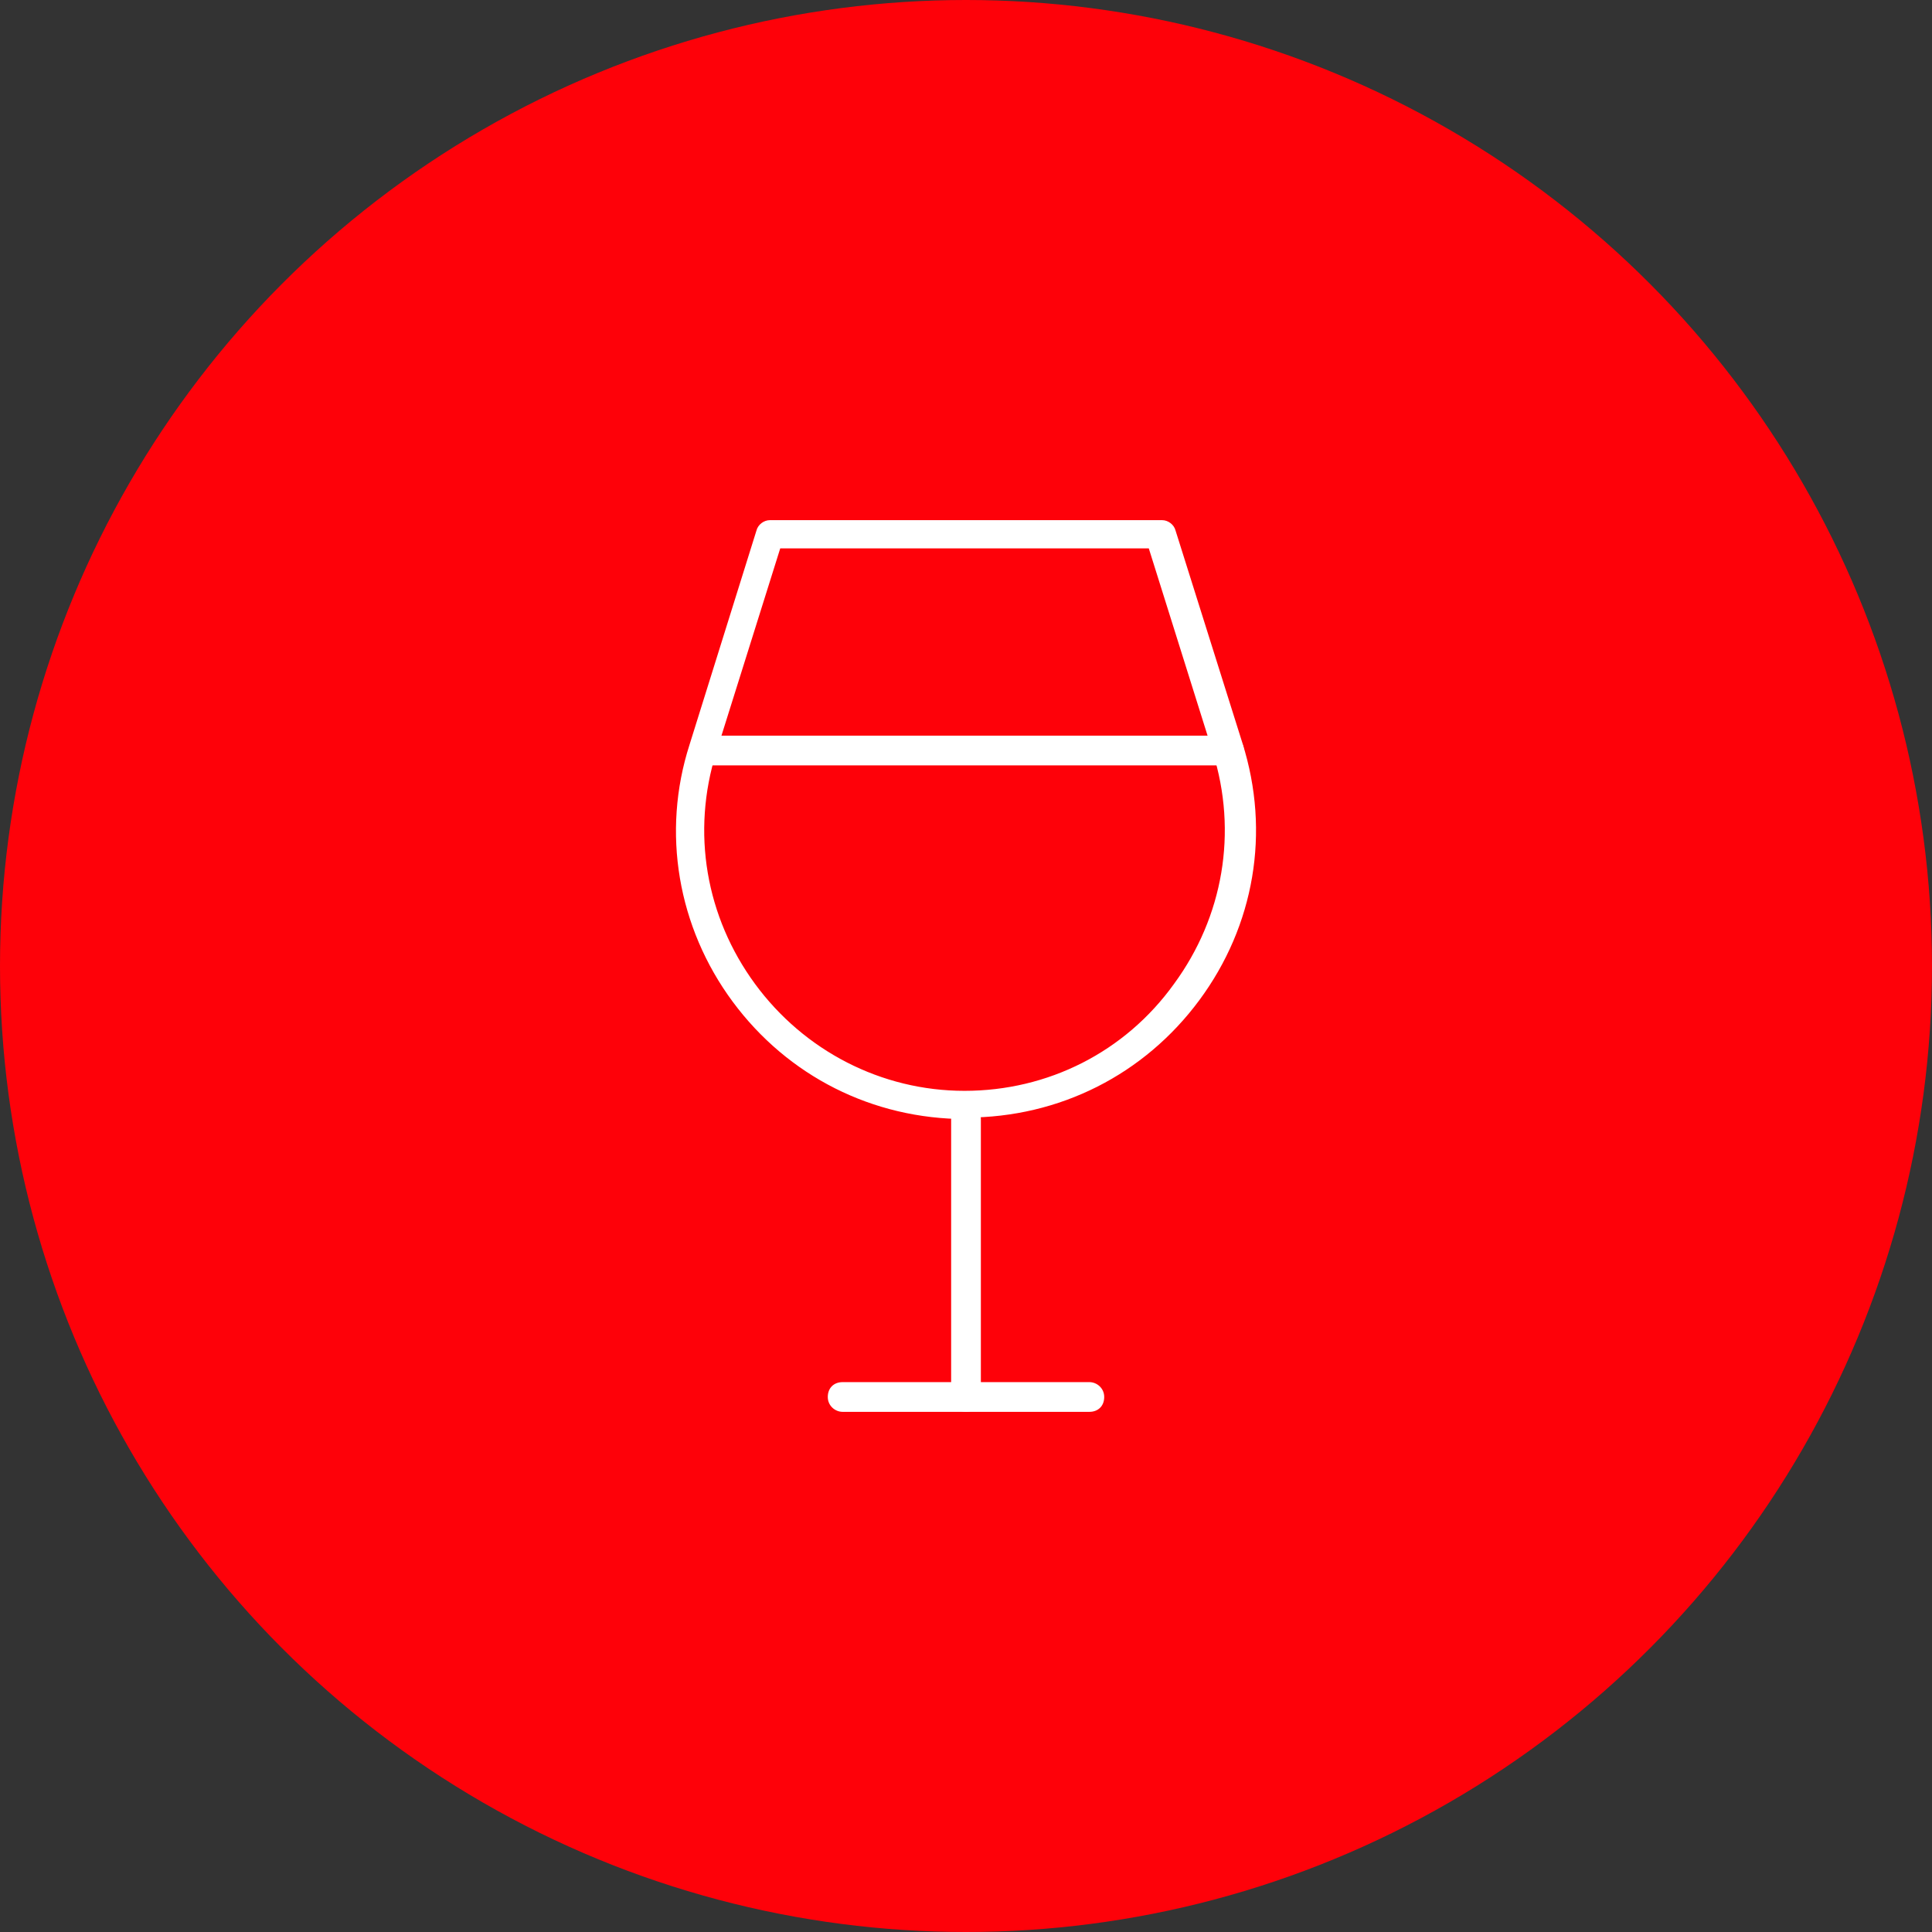
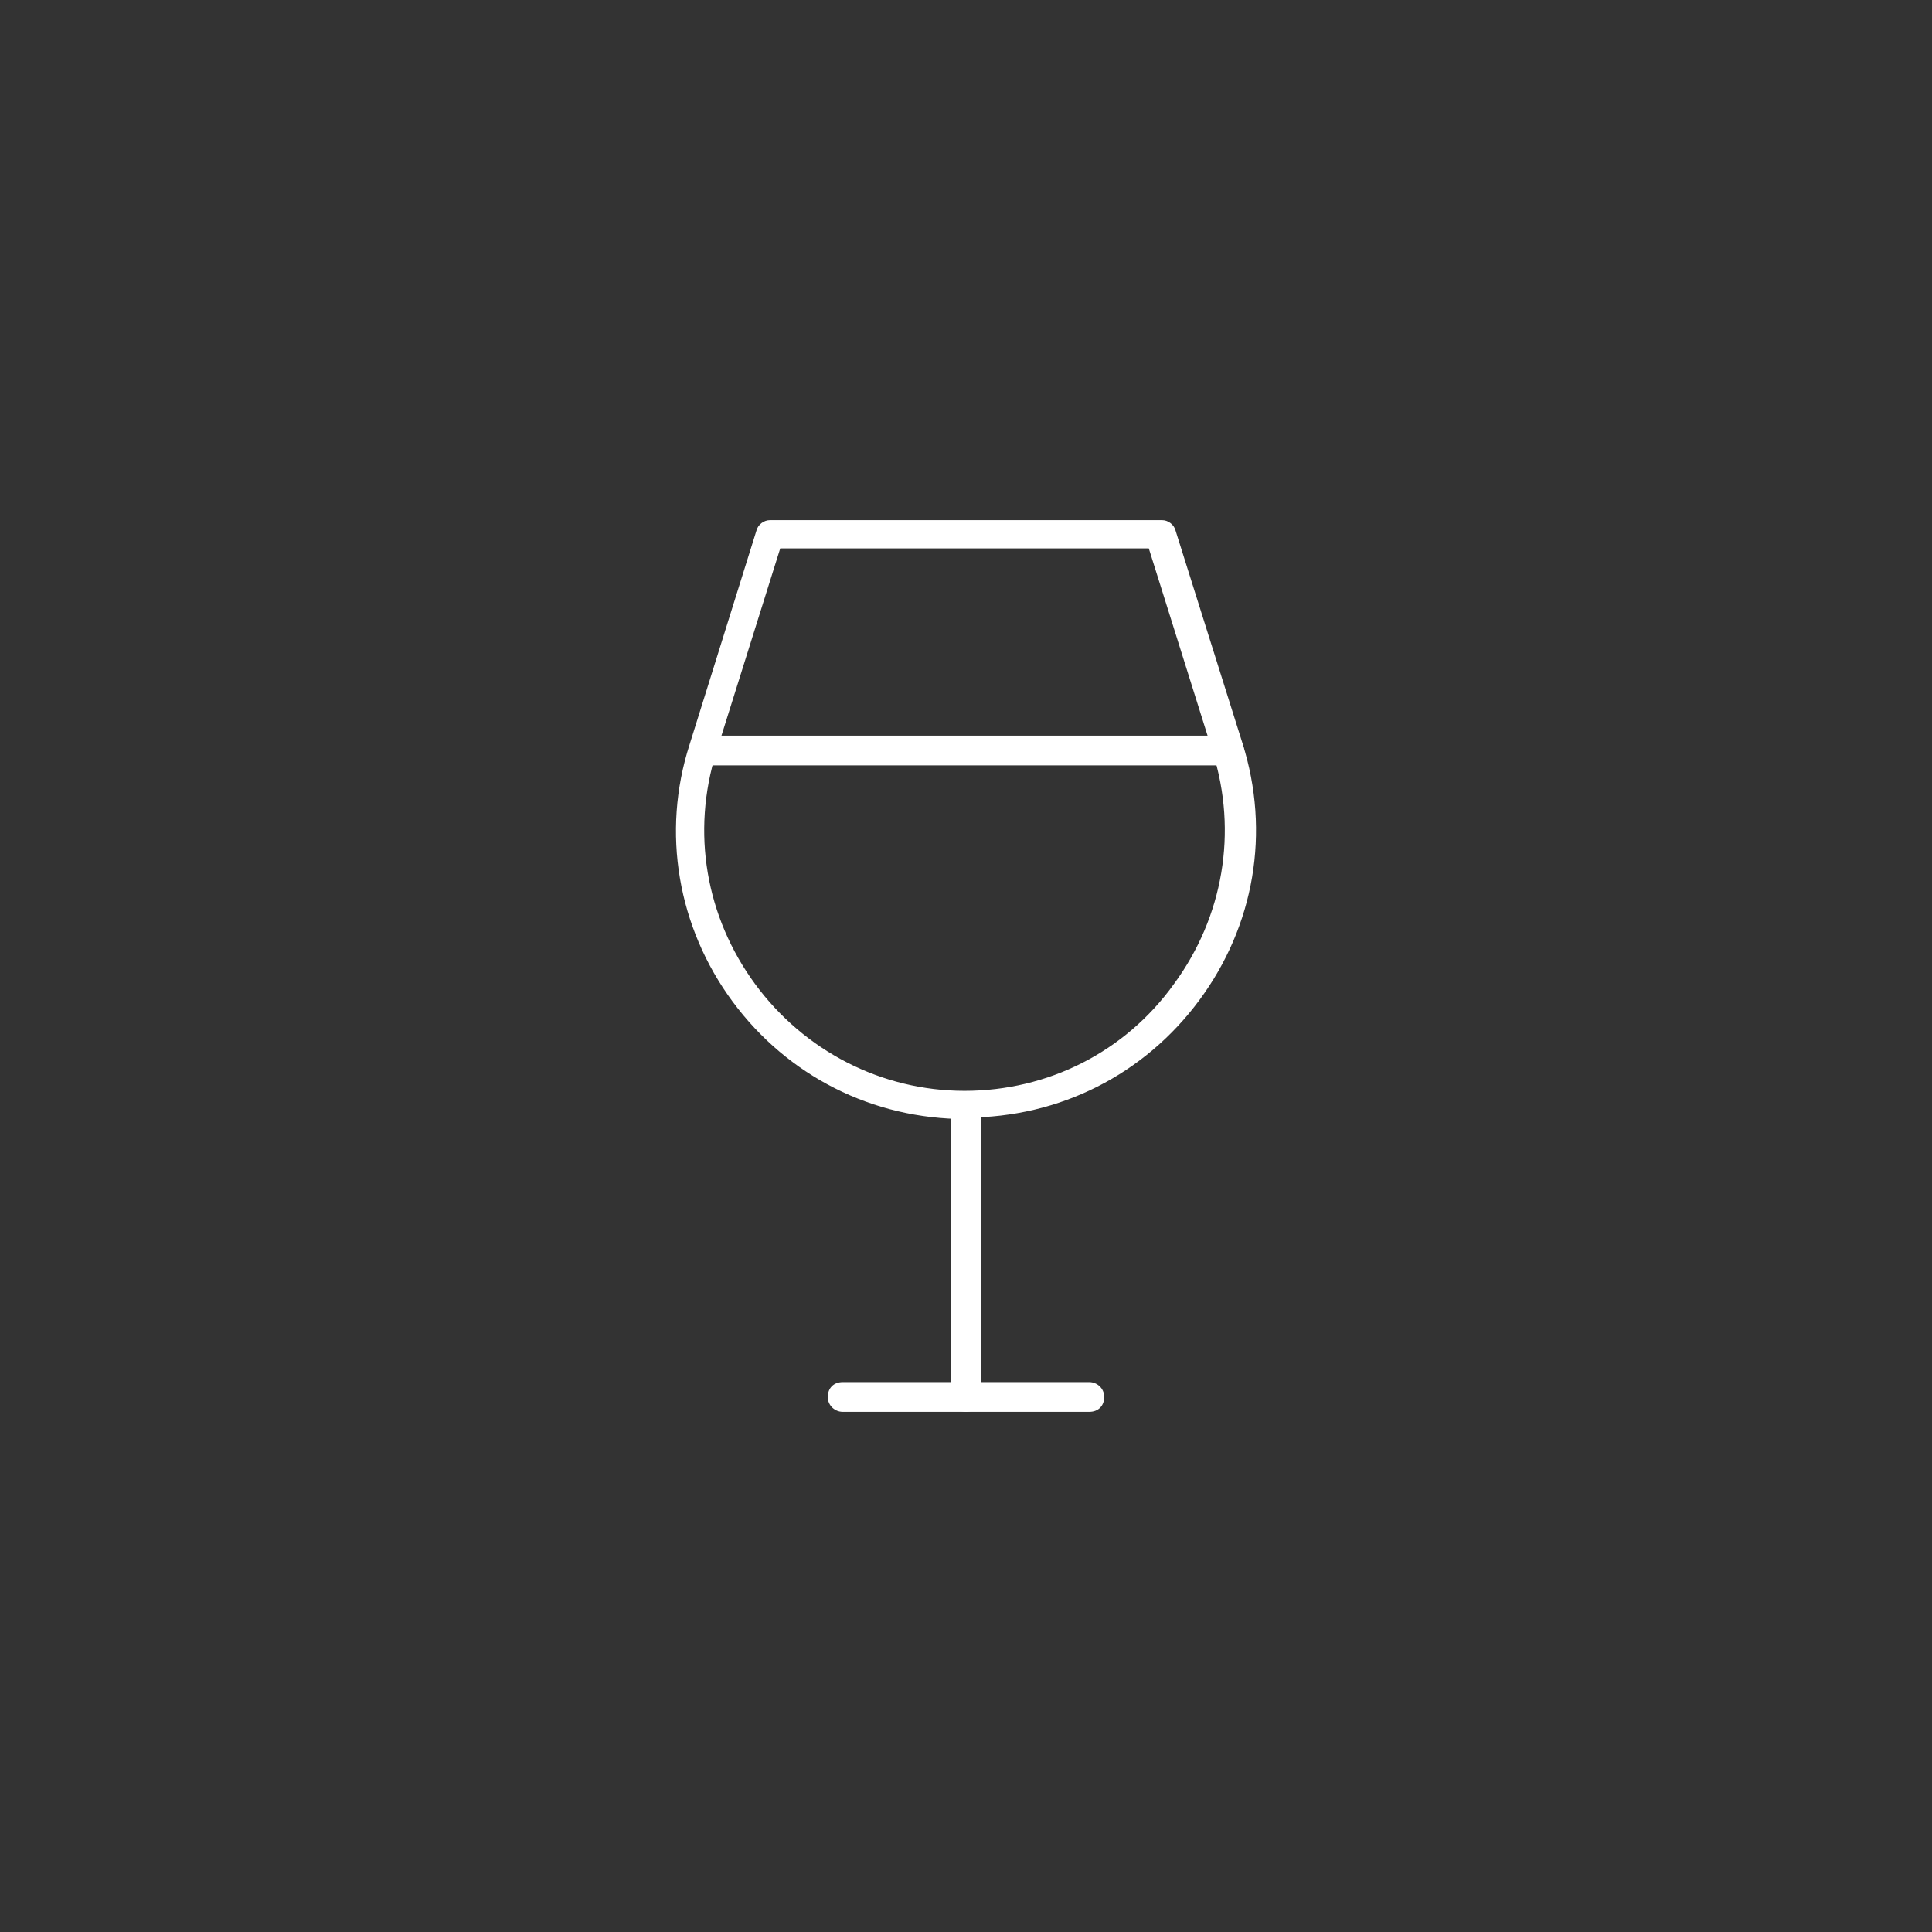
<svg xmlns="http://www.w3.org/2000/svg" id="Layer_1" version="1.1" viewBox="0 0 130 130">
  <rect x="0" y="0" width="130" height="130" fill="#333333" stroke="none" />
-   <circle fill="#fe0109" cx="65" cy="65" r="65" />
  <path fill="#ffffff" d="M65,95c-.5,0-1-.4-1-1v-18.7c0-.5.4-1,1-1s1,.4,1,1v18.7c0,.5-.4,1-1,1Z" />
  <path fill="#ffffff" d="M73.3,95h-16.6c-.5,0-1-.4-1-1s.4-1,1-1h16.6c.5,0,1,.4,1,1s-.4,1-1,1Z" />
  <path fill="#ffffff" d="M65,75.3c-6.3,0-12-2.9-15.7-7.9s-4.8-11.4-2.9-17.3l4.5-14.4c.1-.4.5-.7.9-.7h26.4c.4,0,.8.3.9.7l4.5,14.3c1.9,6,.8,12.3-2.9,17.3s-9.4,7.9-15.7,7.9h0ZM52.5,36.9l-4.3,13.7c-1.7,5.4-.7,11.1,2.6,15.6s8.5,7.2,14.1,7.2,10.8-2.6,14.1-7.2c3.3-4.5,4.3-10.2,2.6-15.6l-4.3-13.7h-25,.2Z" />
  <path fill="#ffffff" d="M82.6,51.5h-35.2c-.5,0-1-.4-1-1s.4-1,1-1h35.3c.5,0,1,.4,1,1s-.4,1-1,1h0Z" />
</svg>